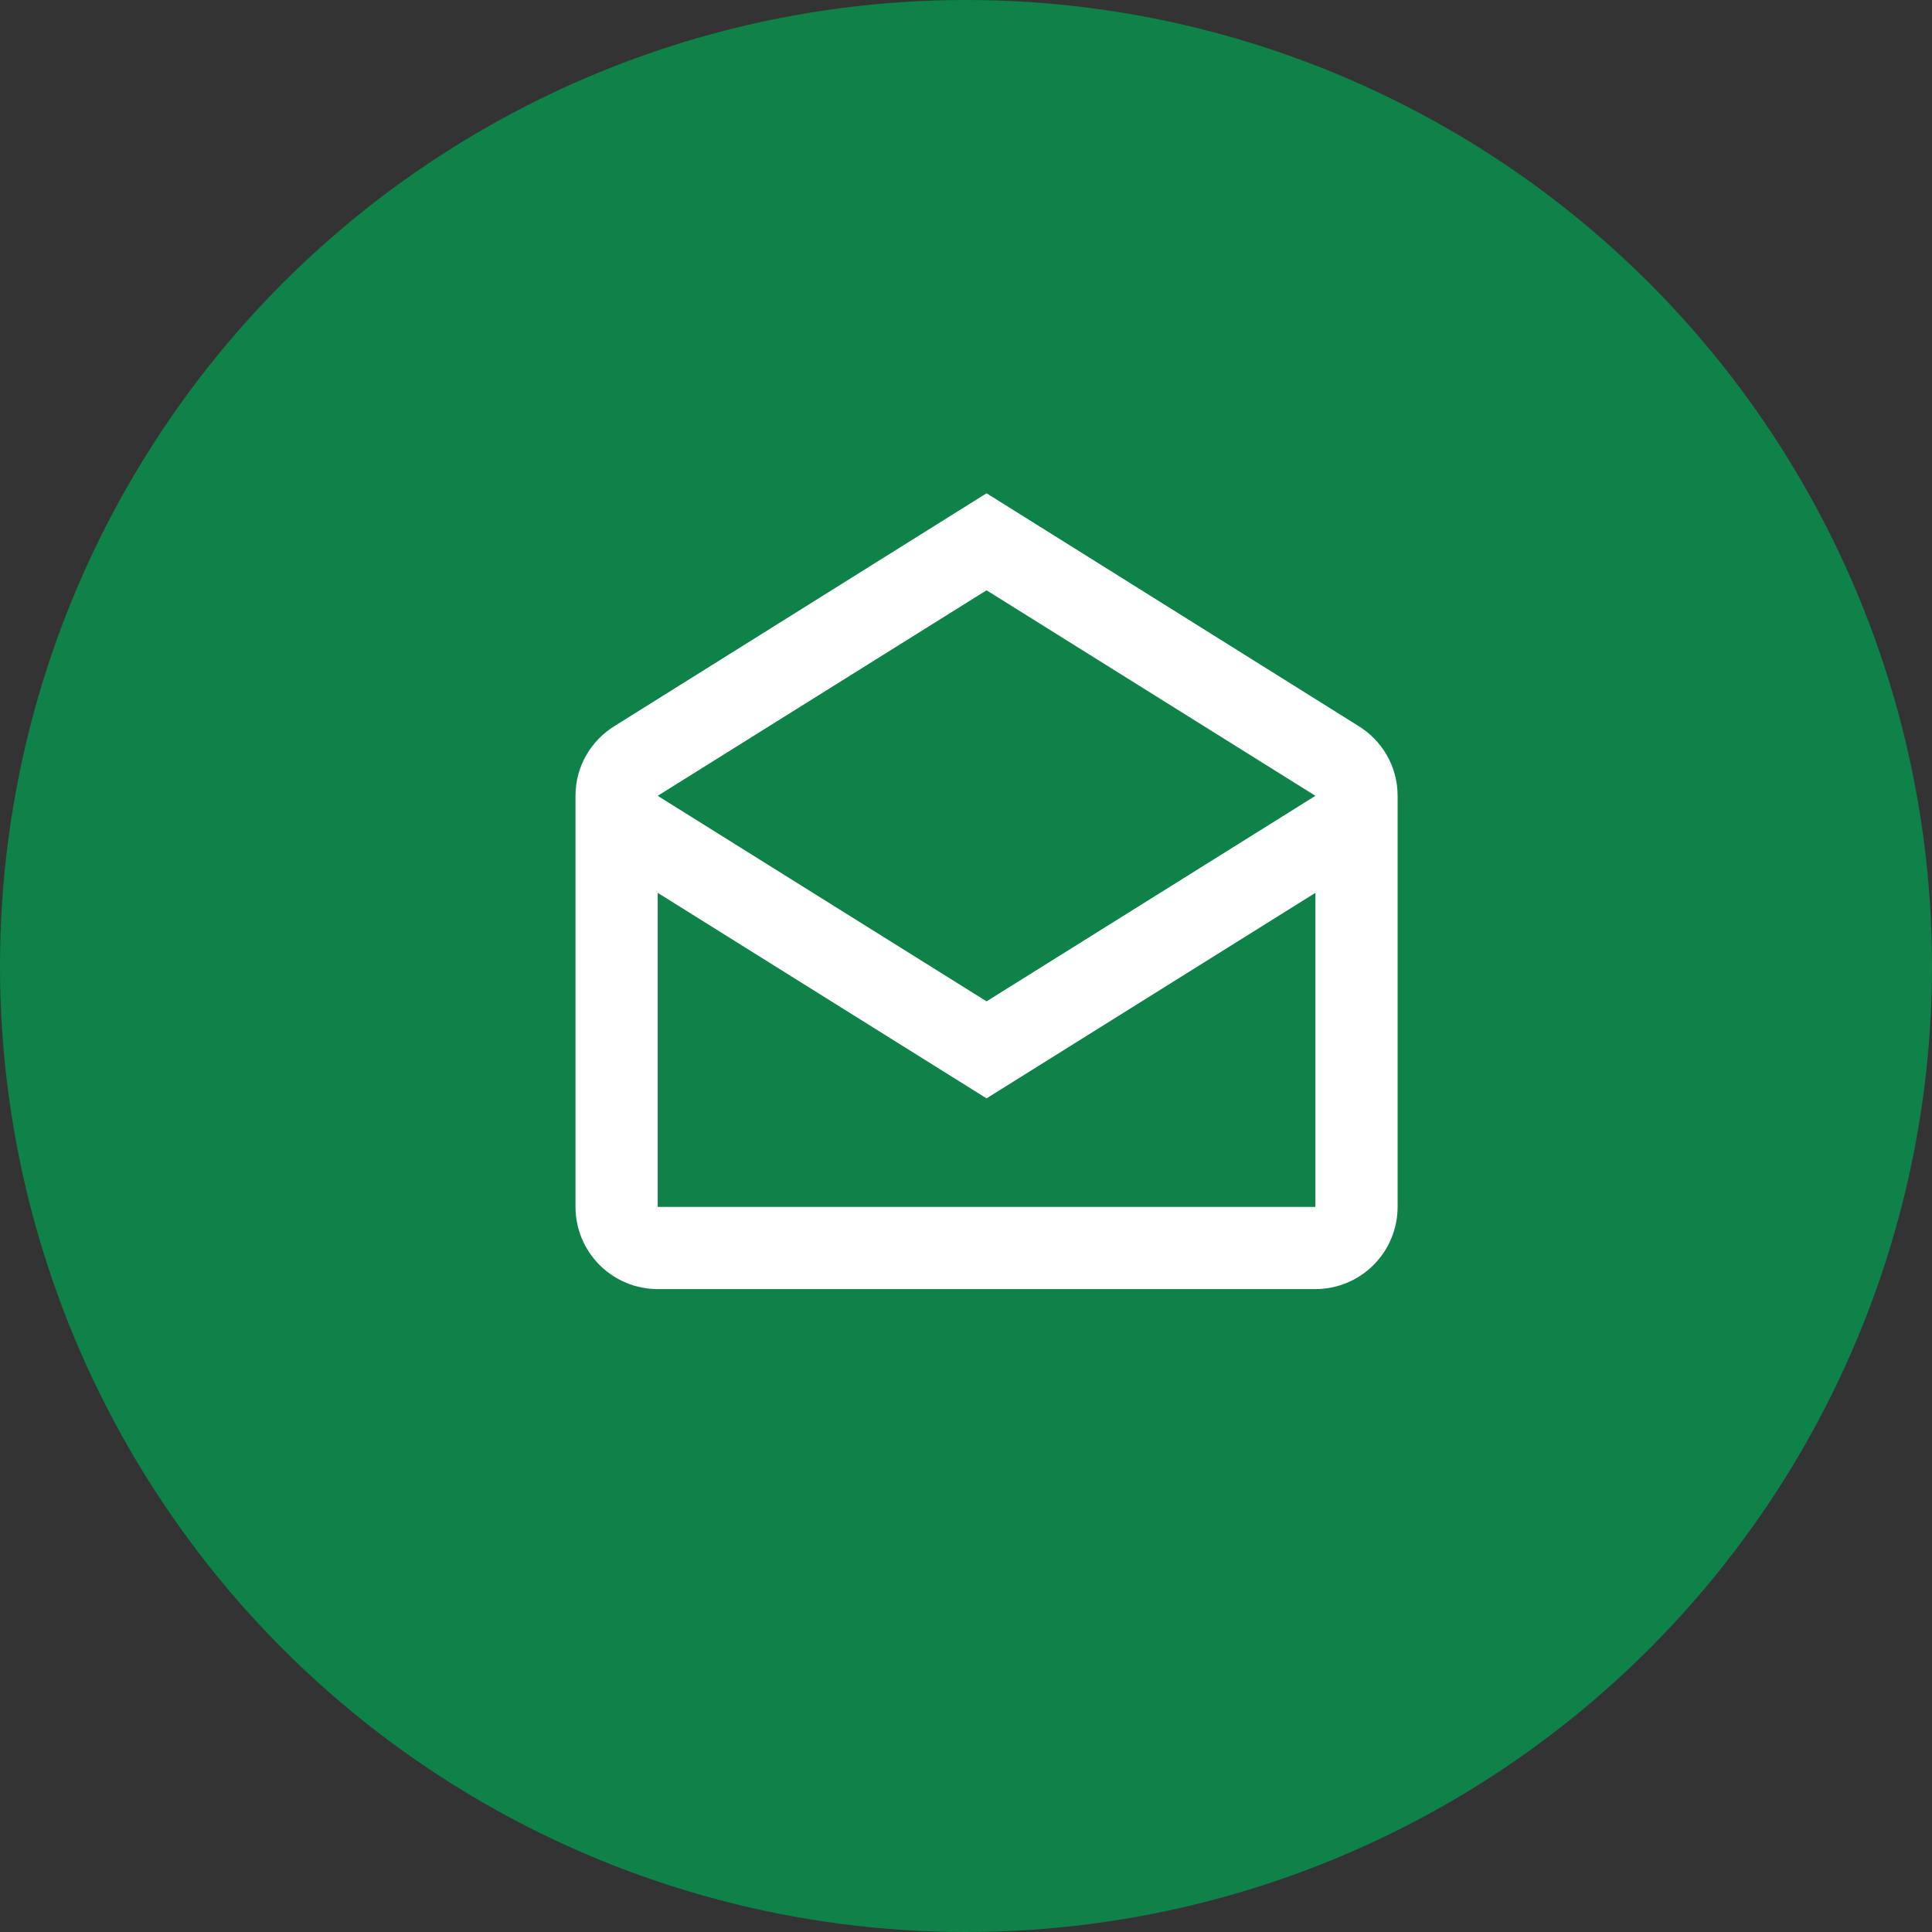
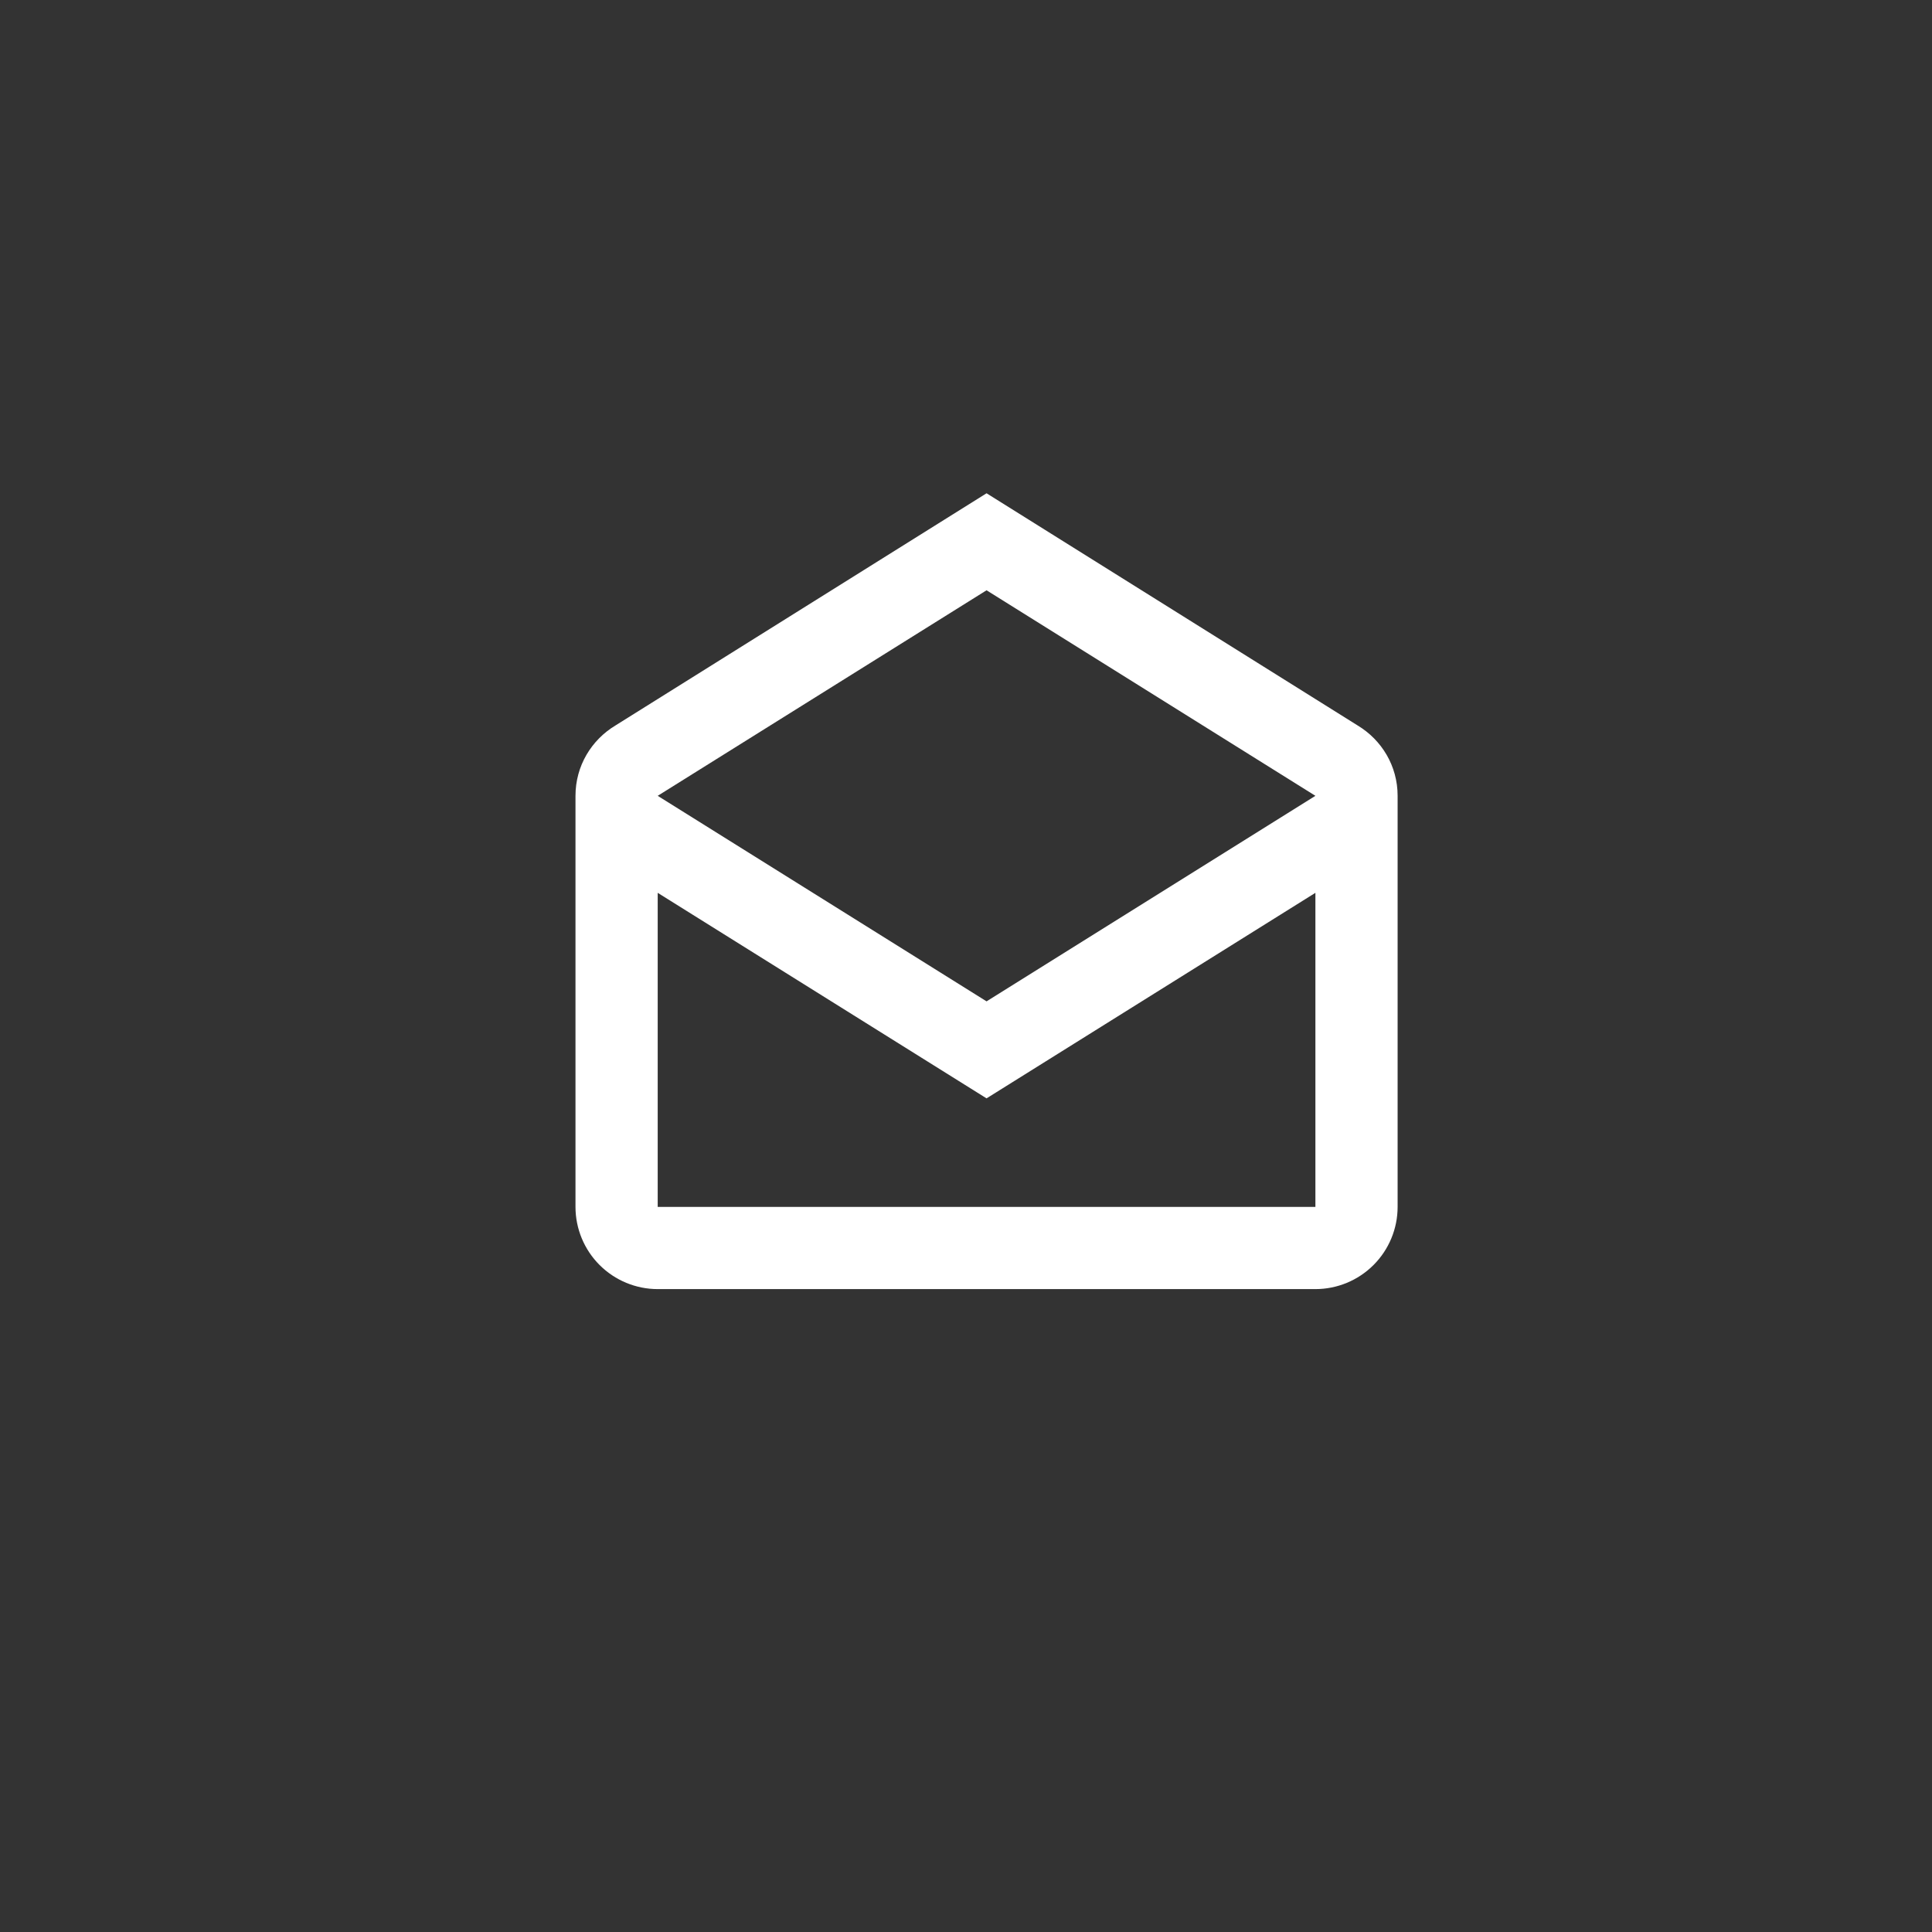
<svg xmlns="http://www.w3.org/2000/svg" width="47" height="47" viewBox="0 0 47 47" fill="none">
  <rect x="0" y="0" width="47" height="47" fill="#333333" stroke="none" />
-   <circle cx="23.5" cy="23.5" r="23.5" fill="#0E8248" />
  <path d="M24 26.72L16 21.72V29.36H32V21.72L24 26.72ZM16 19.36L24 24.36L32 19.36L24 14.36L16 19.36ZM34 19.36V29.36C34 29.89 33.789 30.399 33.414 30.774C33.039 31.149 32.53 31.36 32 31.36H16C15.47 31.36 14.961 31.149 14.586 30.774C14.211 30.399 14 29.89 14 29.36V19.36C14 18.63 14.39 18 14.97 17.65L24 12L33.03 17.65C33.61 18 34 18.63 34 19.36Z" fill="white" />
</svg>